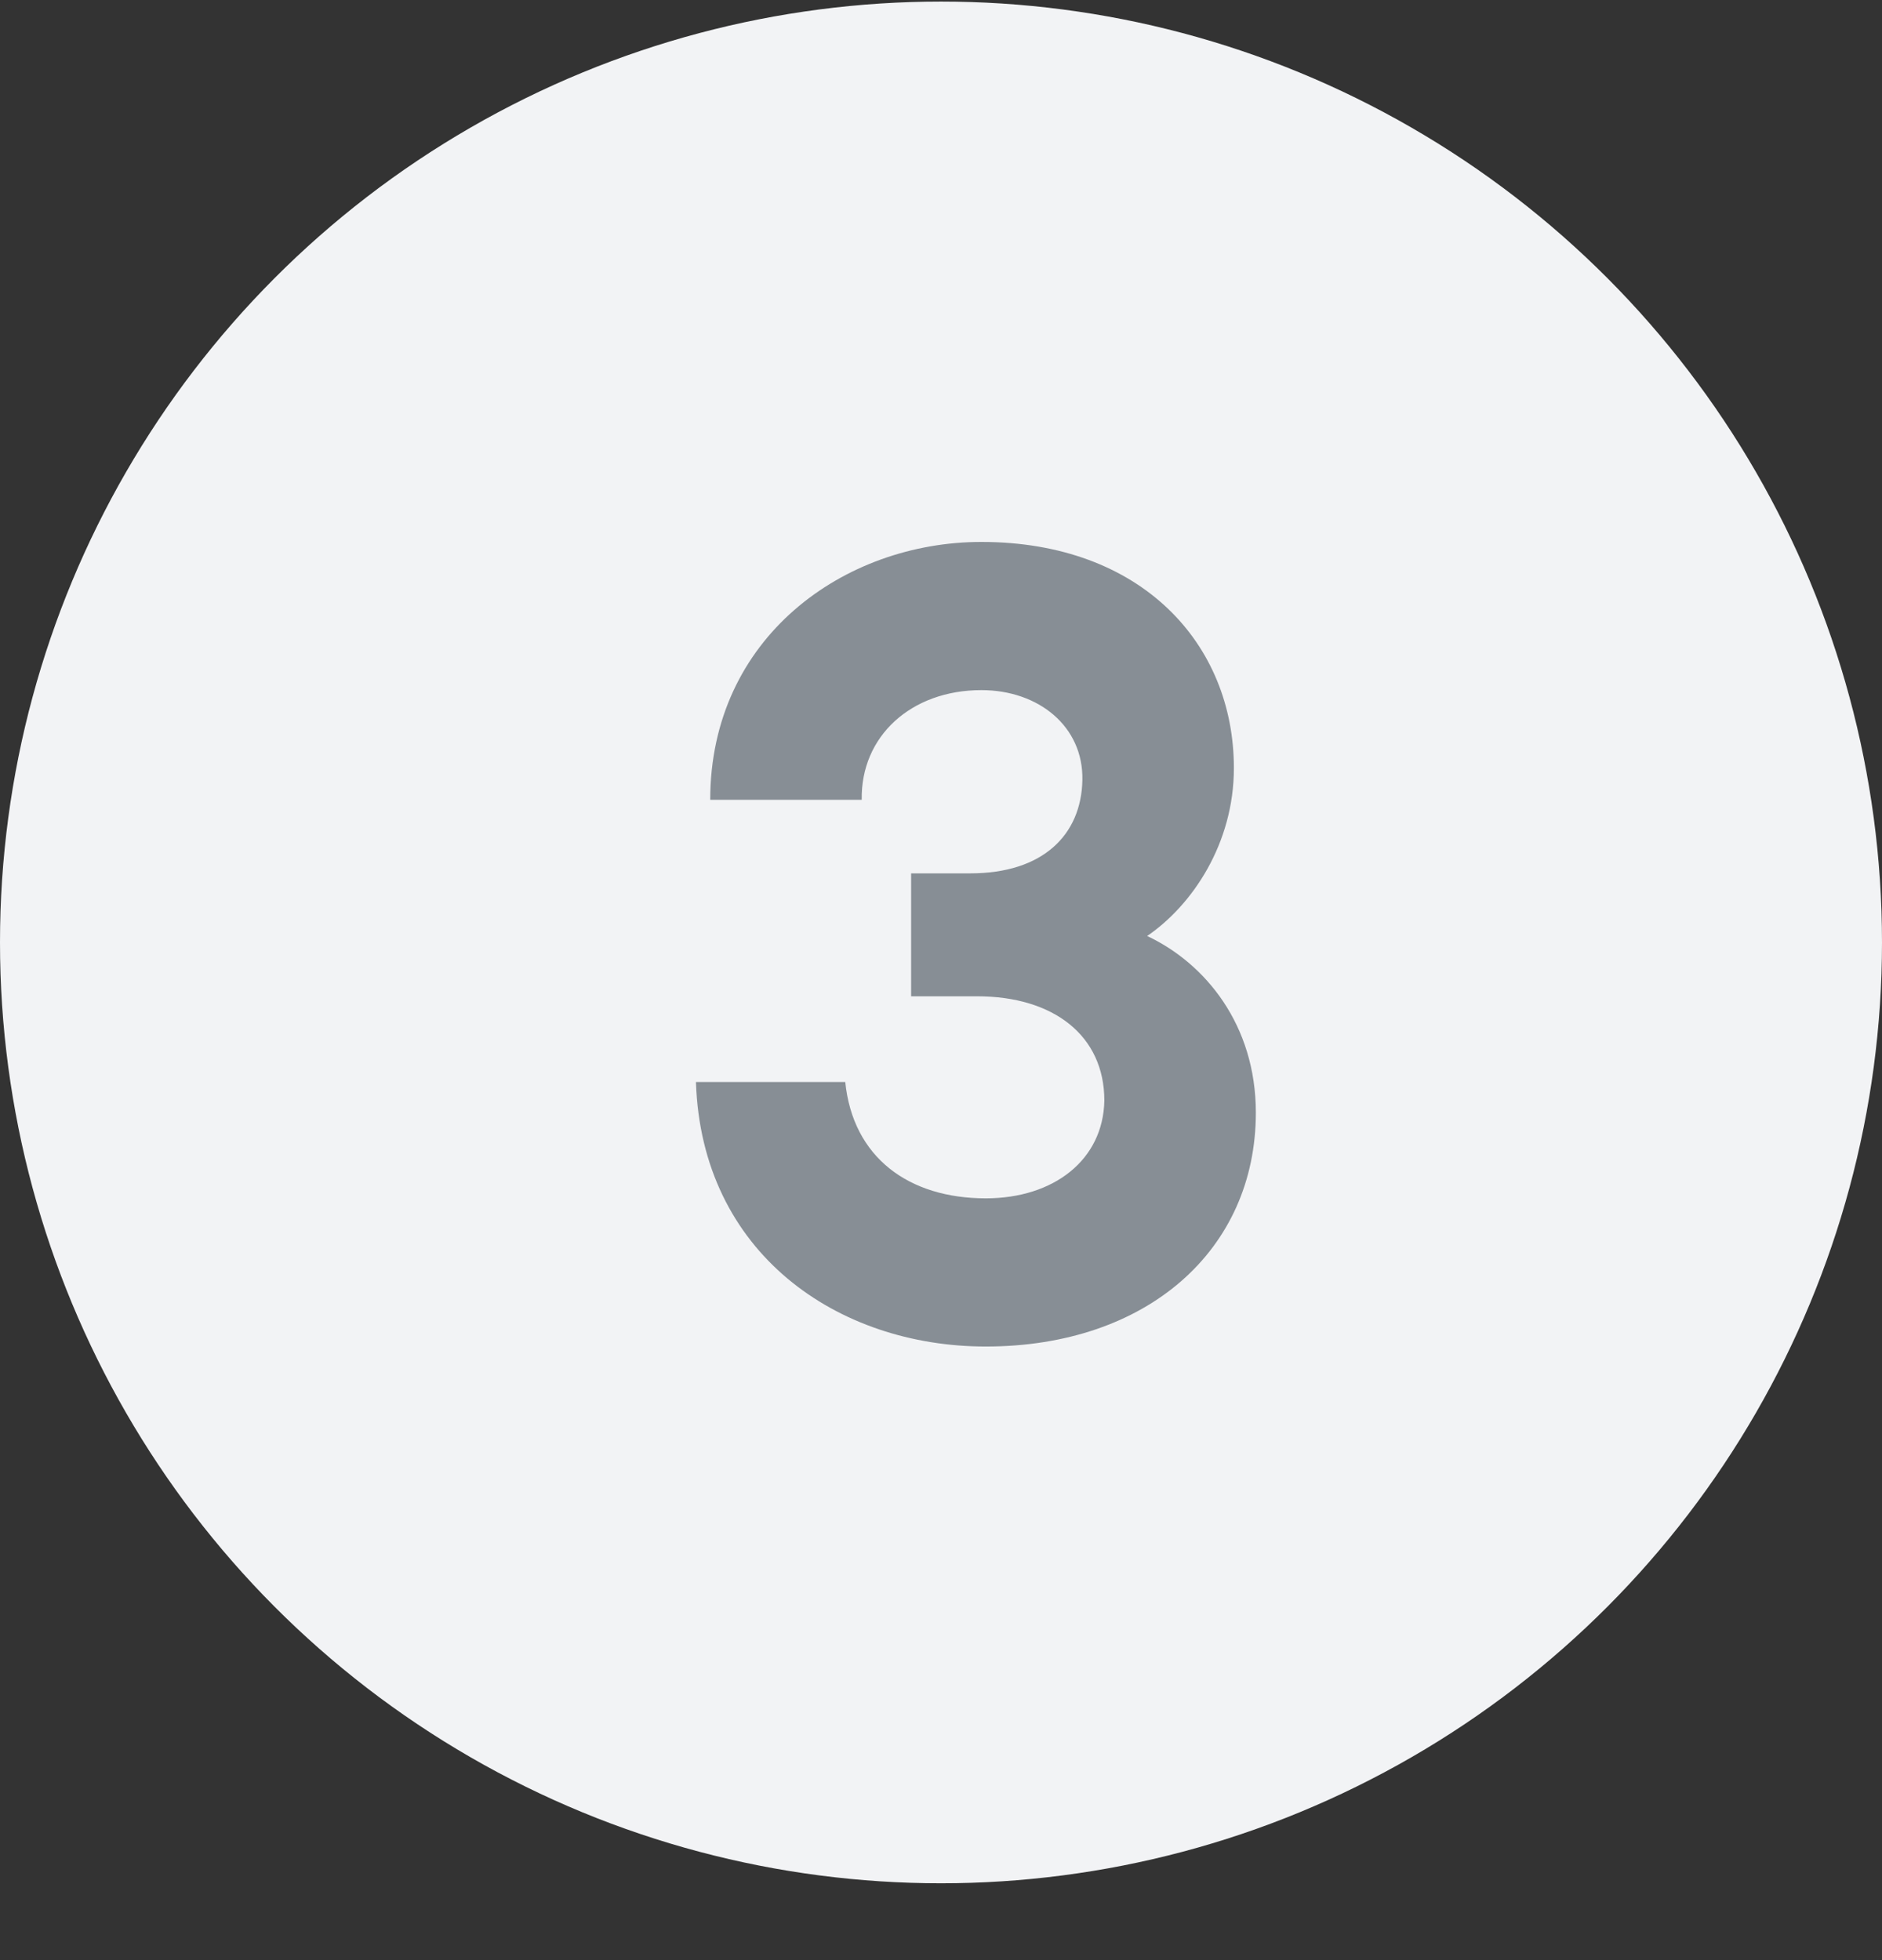
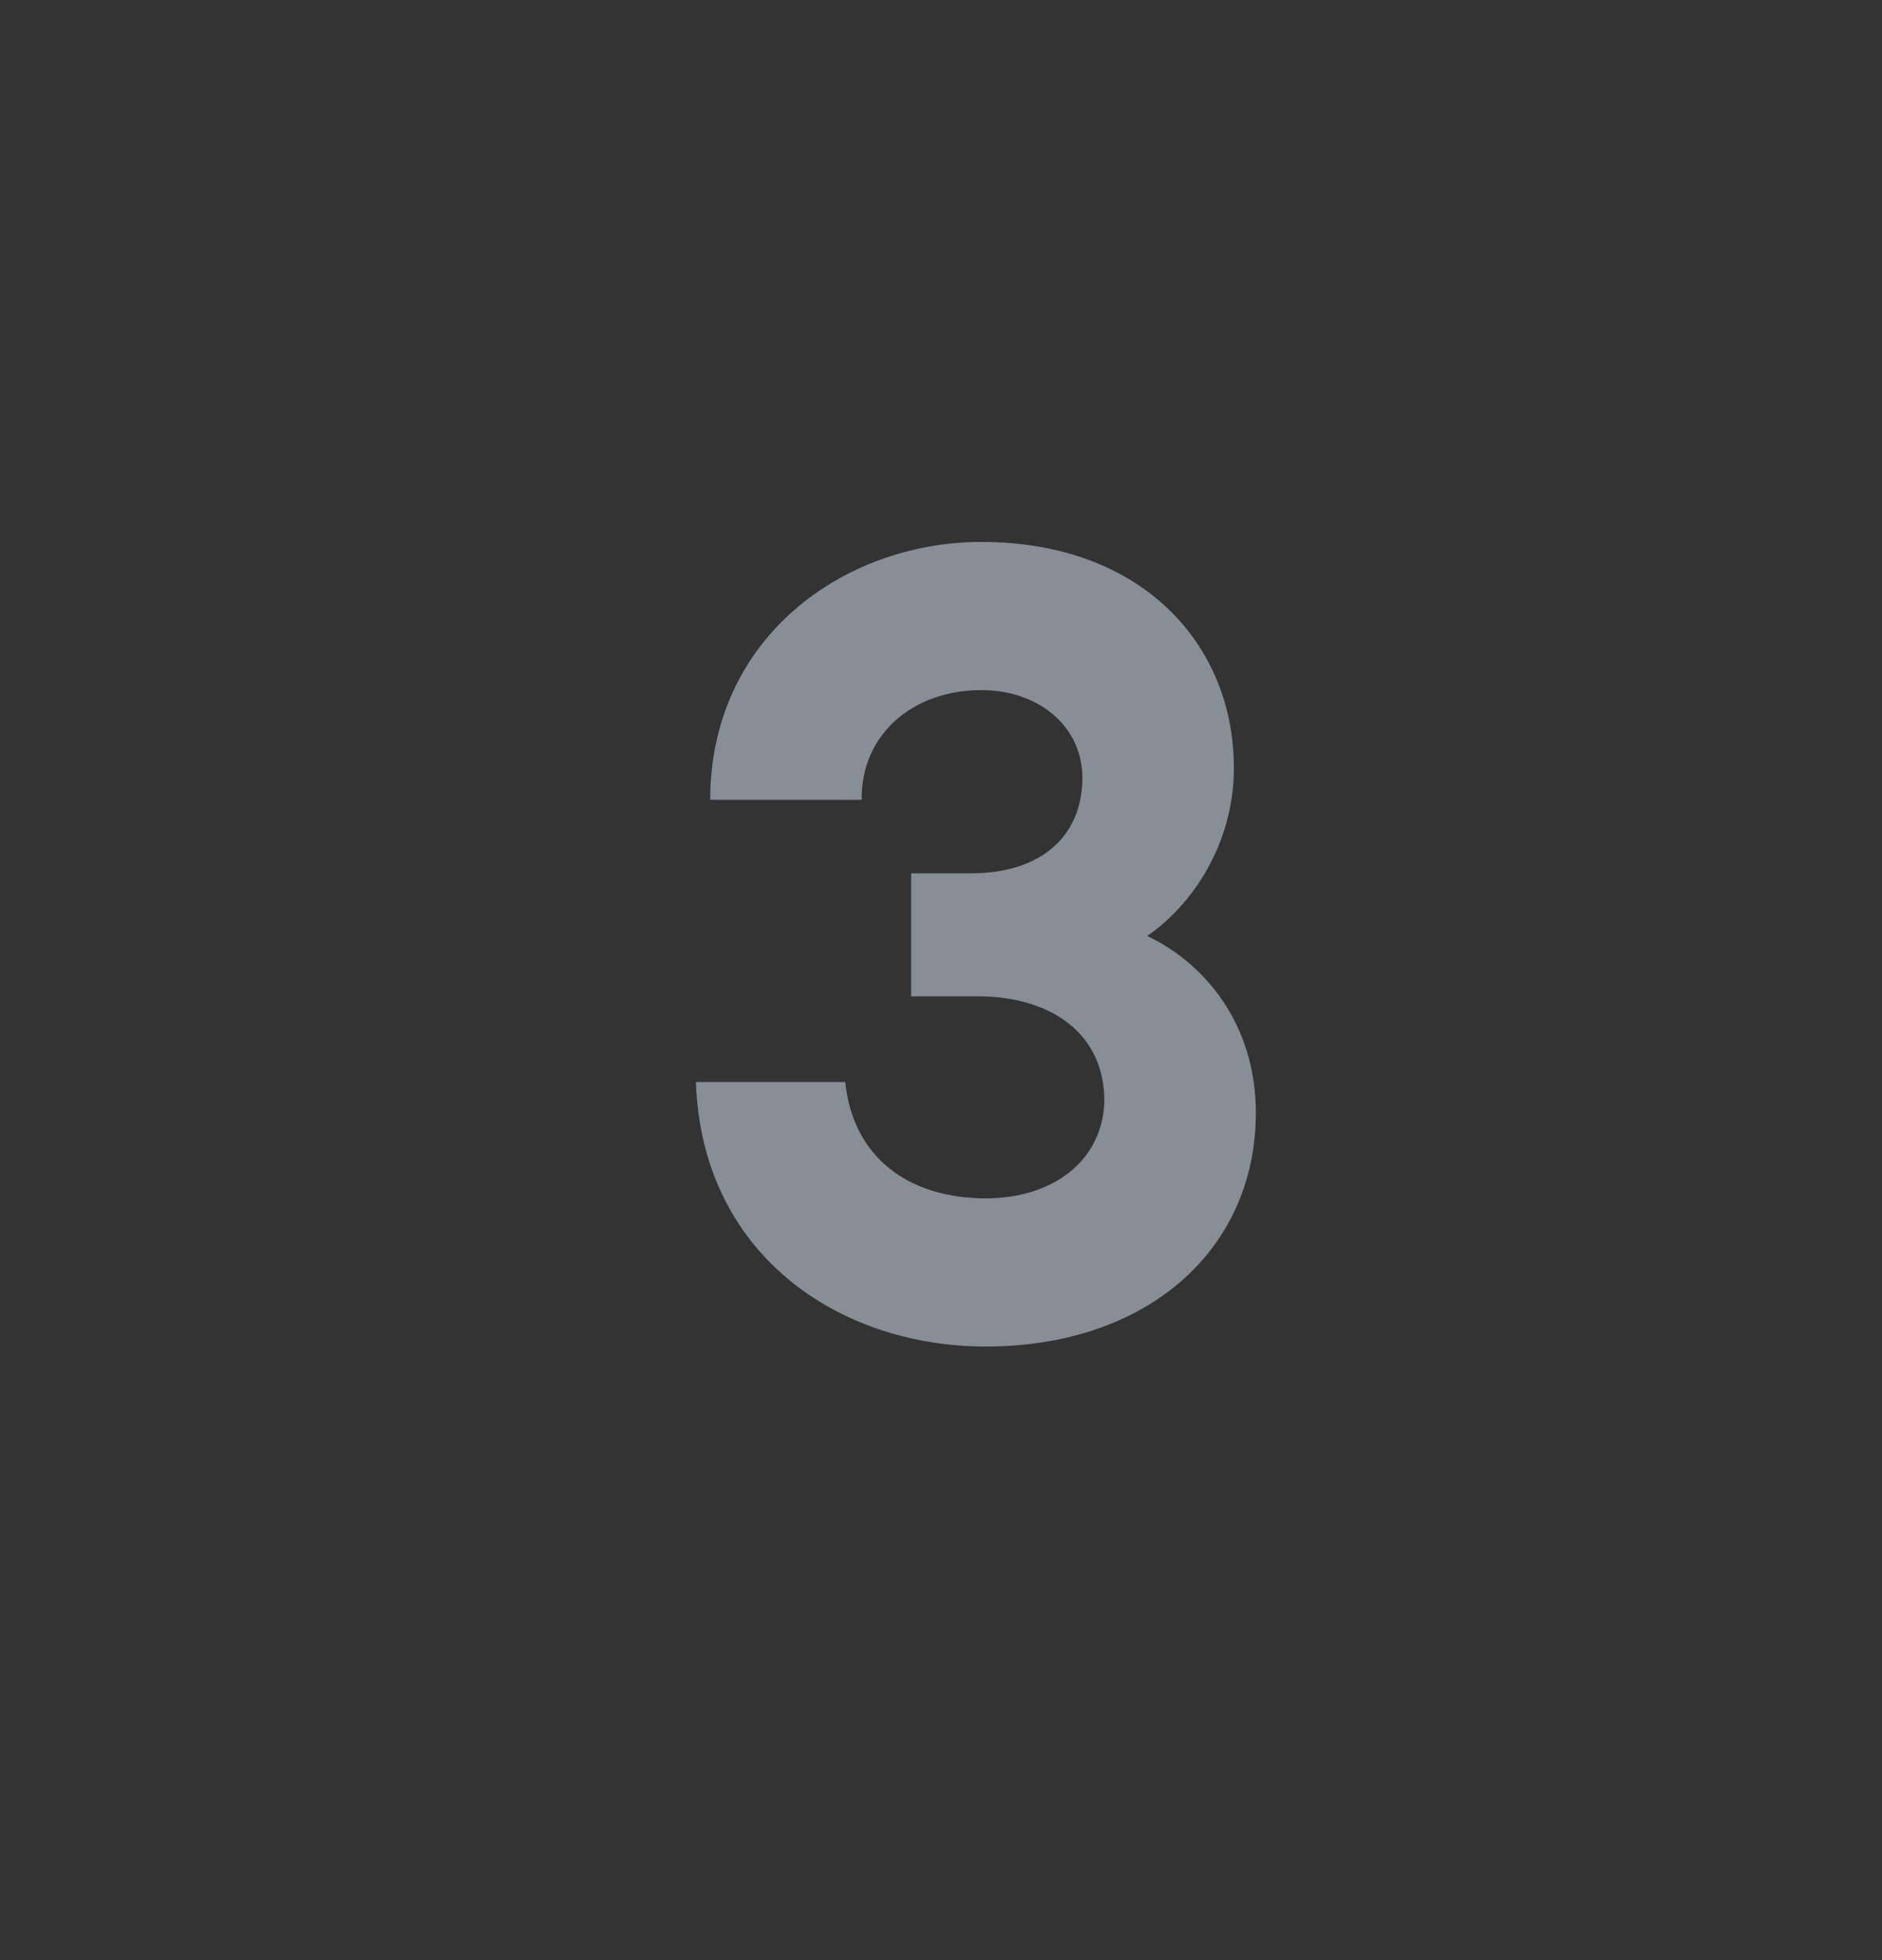
<svg xmlns="http://www.w3.org/2000/svg" width="24" height="25" viewBox="0 0 24 25" fill="none">
  <rect x="0" y="0" width="24" height="25" fill="#333333" stroke="none" />
-   <circle cx="12" cy="12.02" r="12" fill="#F2F3F5" />
  <path d="M16.015 14.191C16.015 13.072 15.371 12.287 14.629 11.938C15.203 11.546 15.735 10.761 15.735 9.796C15.735 8.214 14.559 6.912 12.515 6.912C10.765 6.912 9.057 8.13 9.057 10.201H10.989C10.975 9.39 11.619 8.802 12.515 8.802C13.243 8.802 13.817 9.264 13.803 9.95C13.789 10.649 13.299 11.139 12.375 11.139H11.619V12.707H12.459C13.439 12.707 14.083 13.211 14.083 14.037C14.069 14.793 13.439 15.284 12.571 15.284C11.591 15.284 10.877 14.765 10.779 13.8H8.875C8.945 15.983 10.681 17.174 12.571 17.174C14.629 17.174 16.015 15.941 16.015 14.191Z" fill="#878E95" />
</svg>